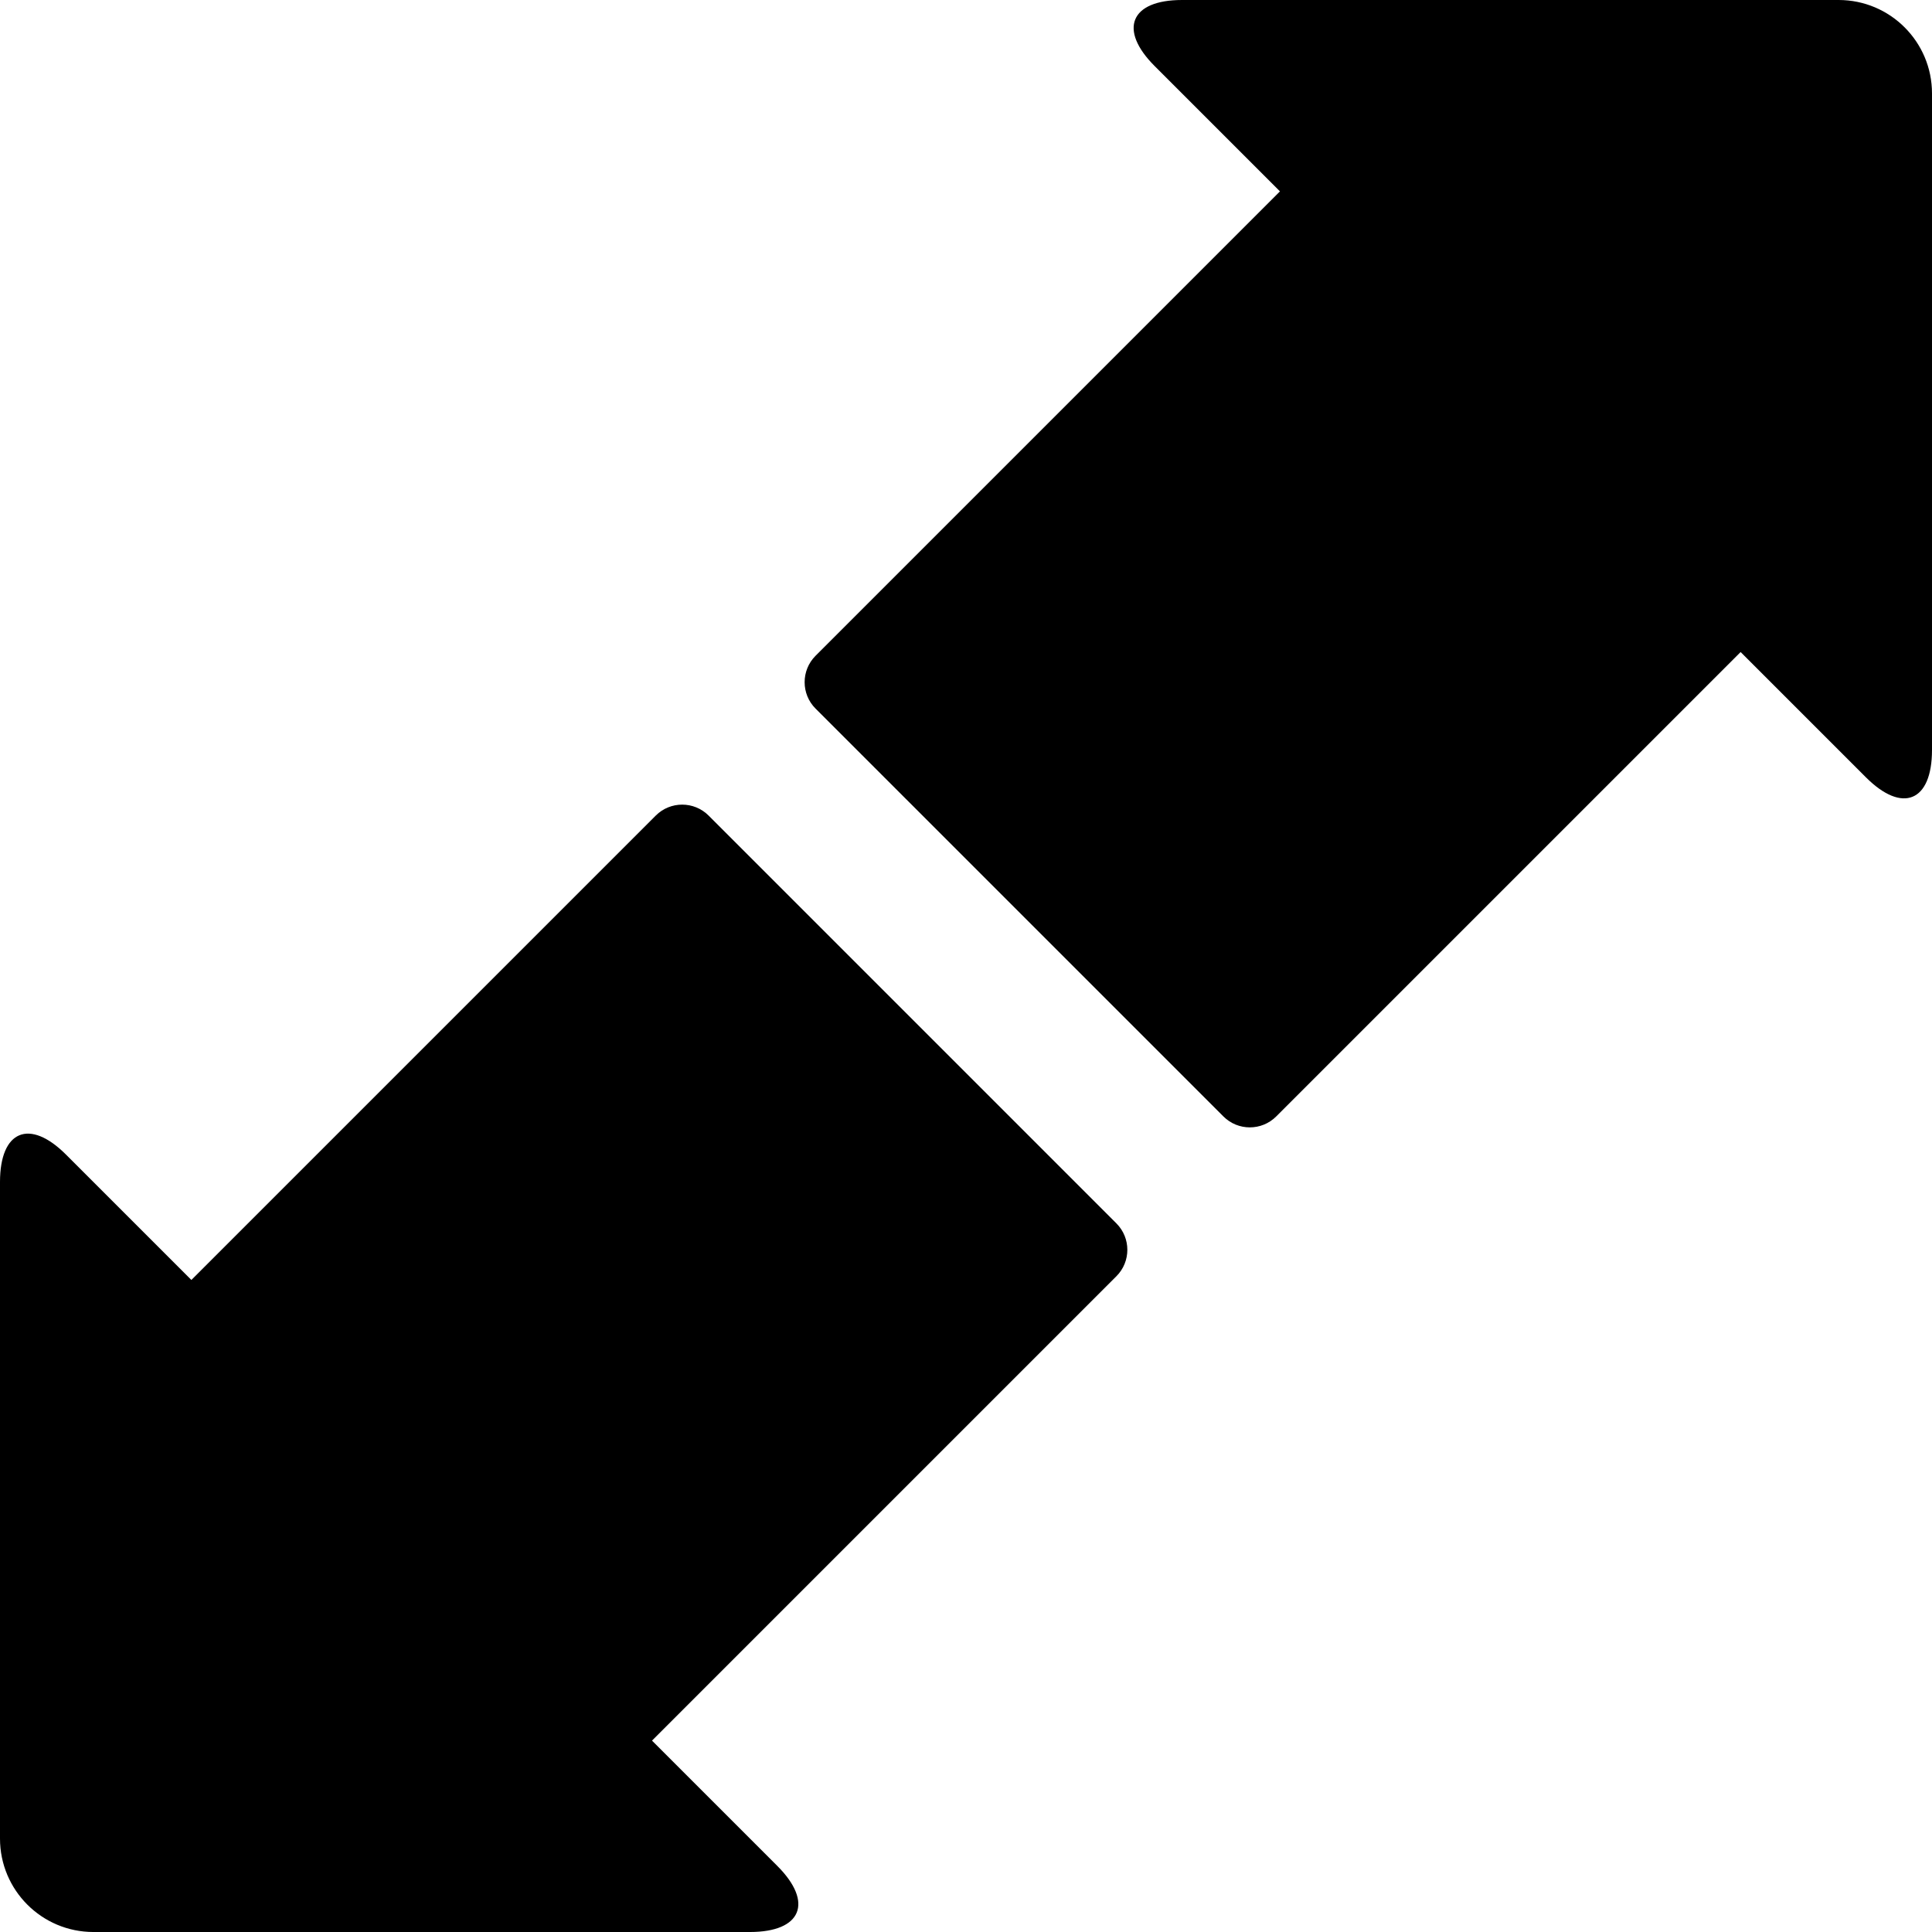
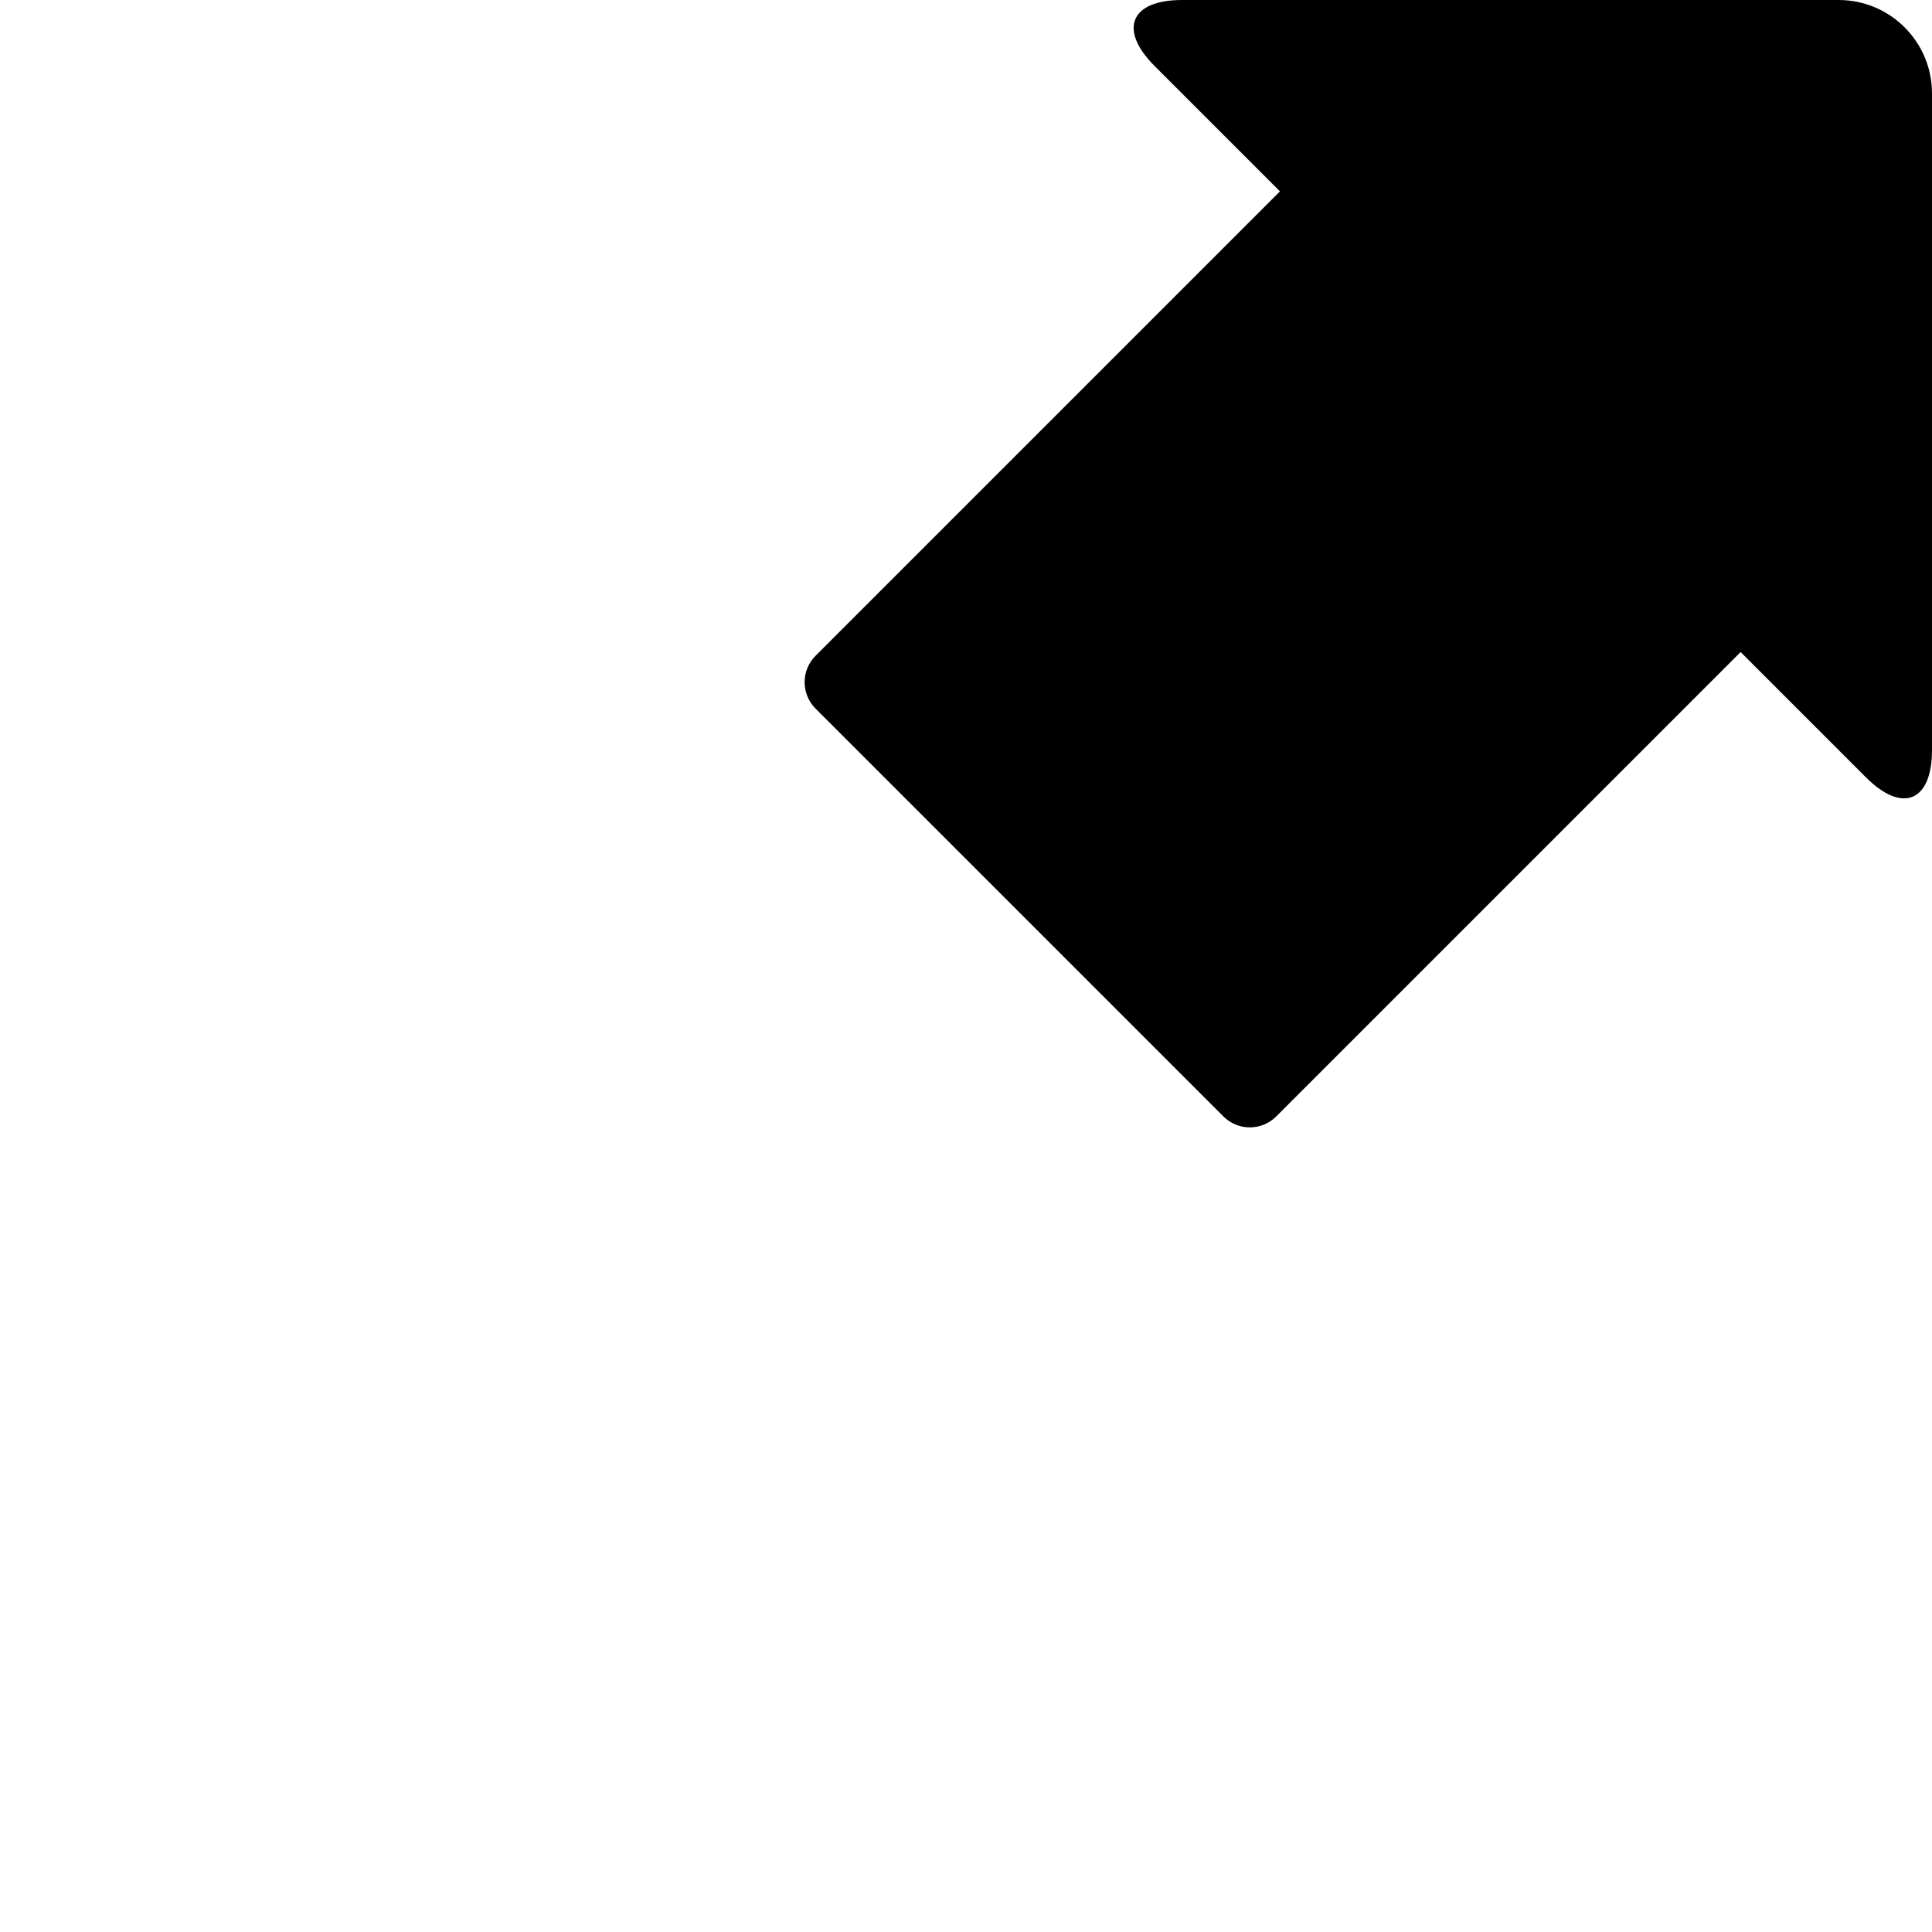
<svg xmlns="http://www.w3.org/2000/svg" fill="#000000" version="1.1" id="Capa_1" width="800px" height="800px" viewBox="0 0 452.562 452.562" xml:space="preserve">
  <g>
    <g>
-       <path d="M165.986,191.042c-3.415-3.415-8.959-3.415-12.375,0L44.829,299.824l-29.358-29.357C6.928,261.924,0,264.793,0,276.875     v153.809c0,12.08,9.792,21.879,21.879,21.879h153.802c12.081,0,14.951-6.928,6.408-15.473l-29.358-29.357l108.783-108.783     c3.414-3.414,3.414-8.959,0-12.375L165.986,191.042z" />
      <path d="M430.684,0H276.875c-12.08,0-14.951,6.928-6.408,15.471l29.357,29.357L191.042,153.612c-3.415,3.415-3.415,8.96,0,12.375     l95.532,95.533c3.416,3.416,8.961,3.416,12.375,0l108.783-108.783l29.357,29.357c8.545,8.543,15.473,5.673,15.473-6.408V21.885     C452.562,9.798,442.764,0,430.684,0z" />
    </g>
  </g>
</svg>